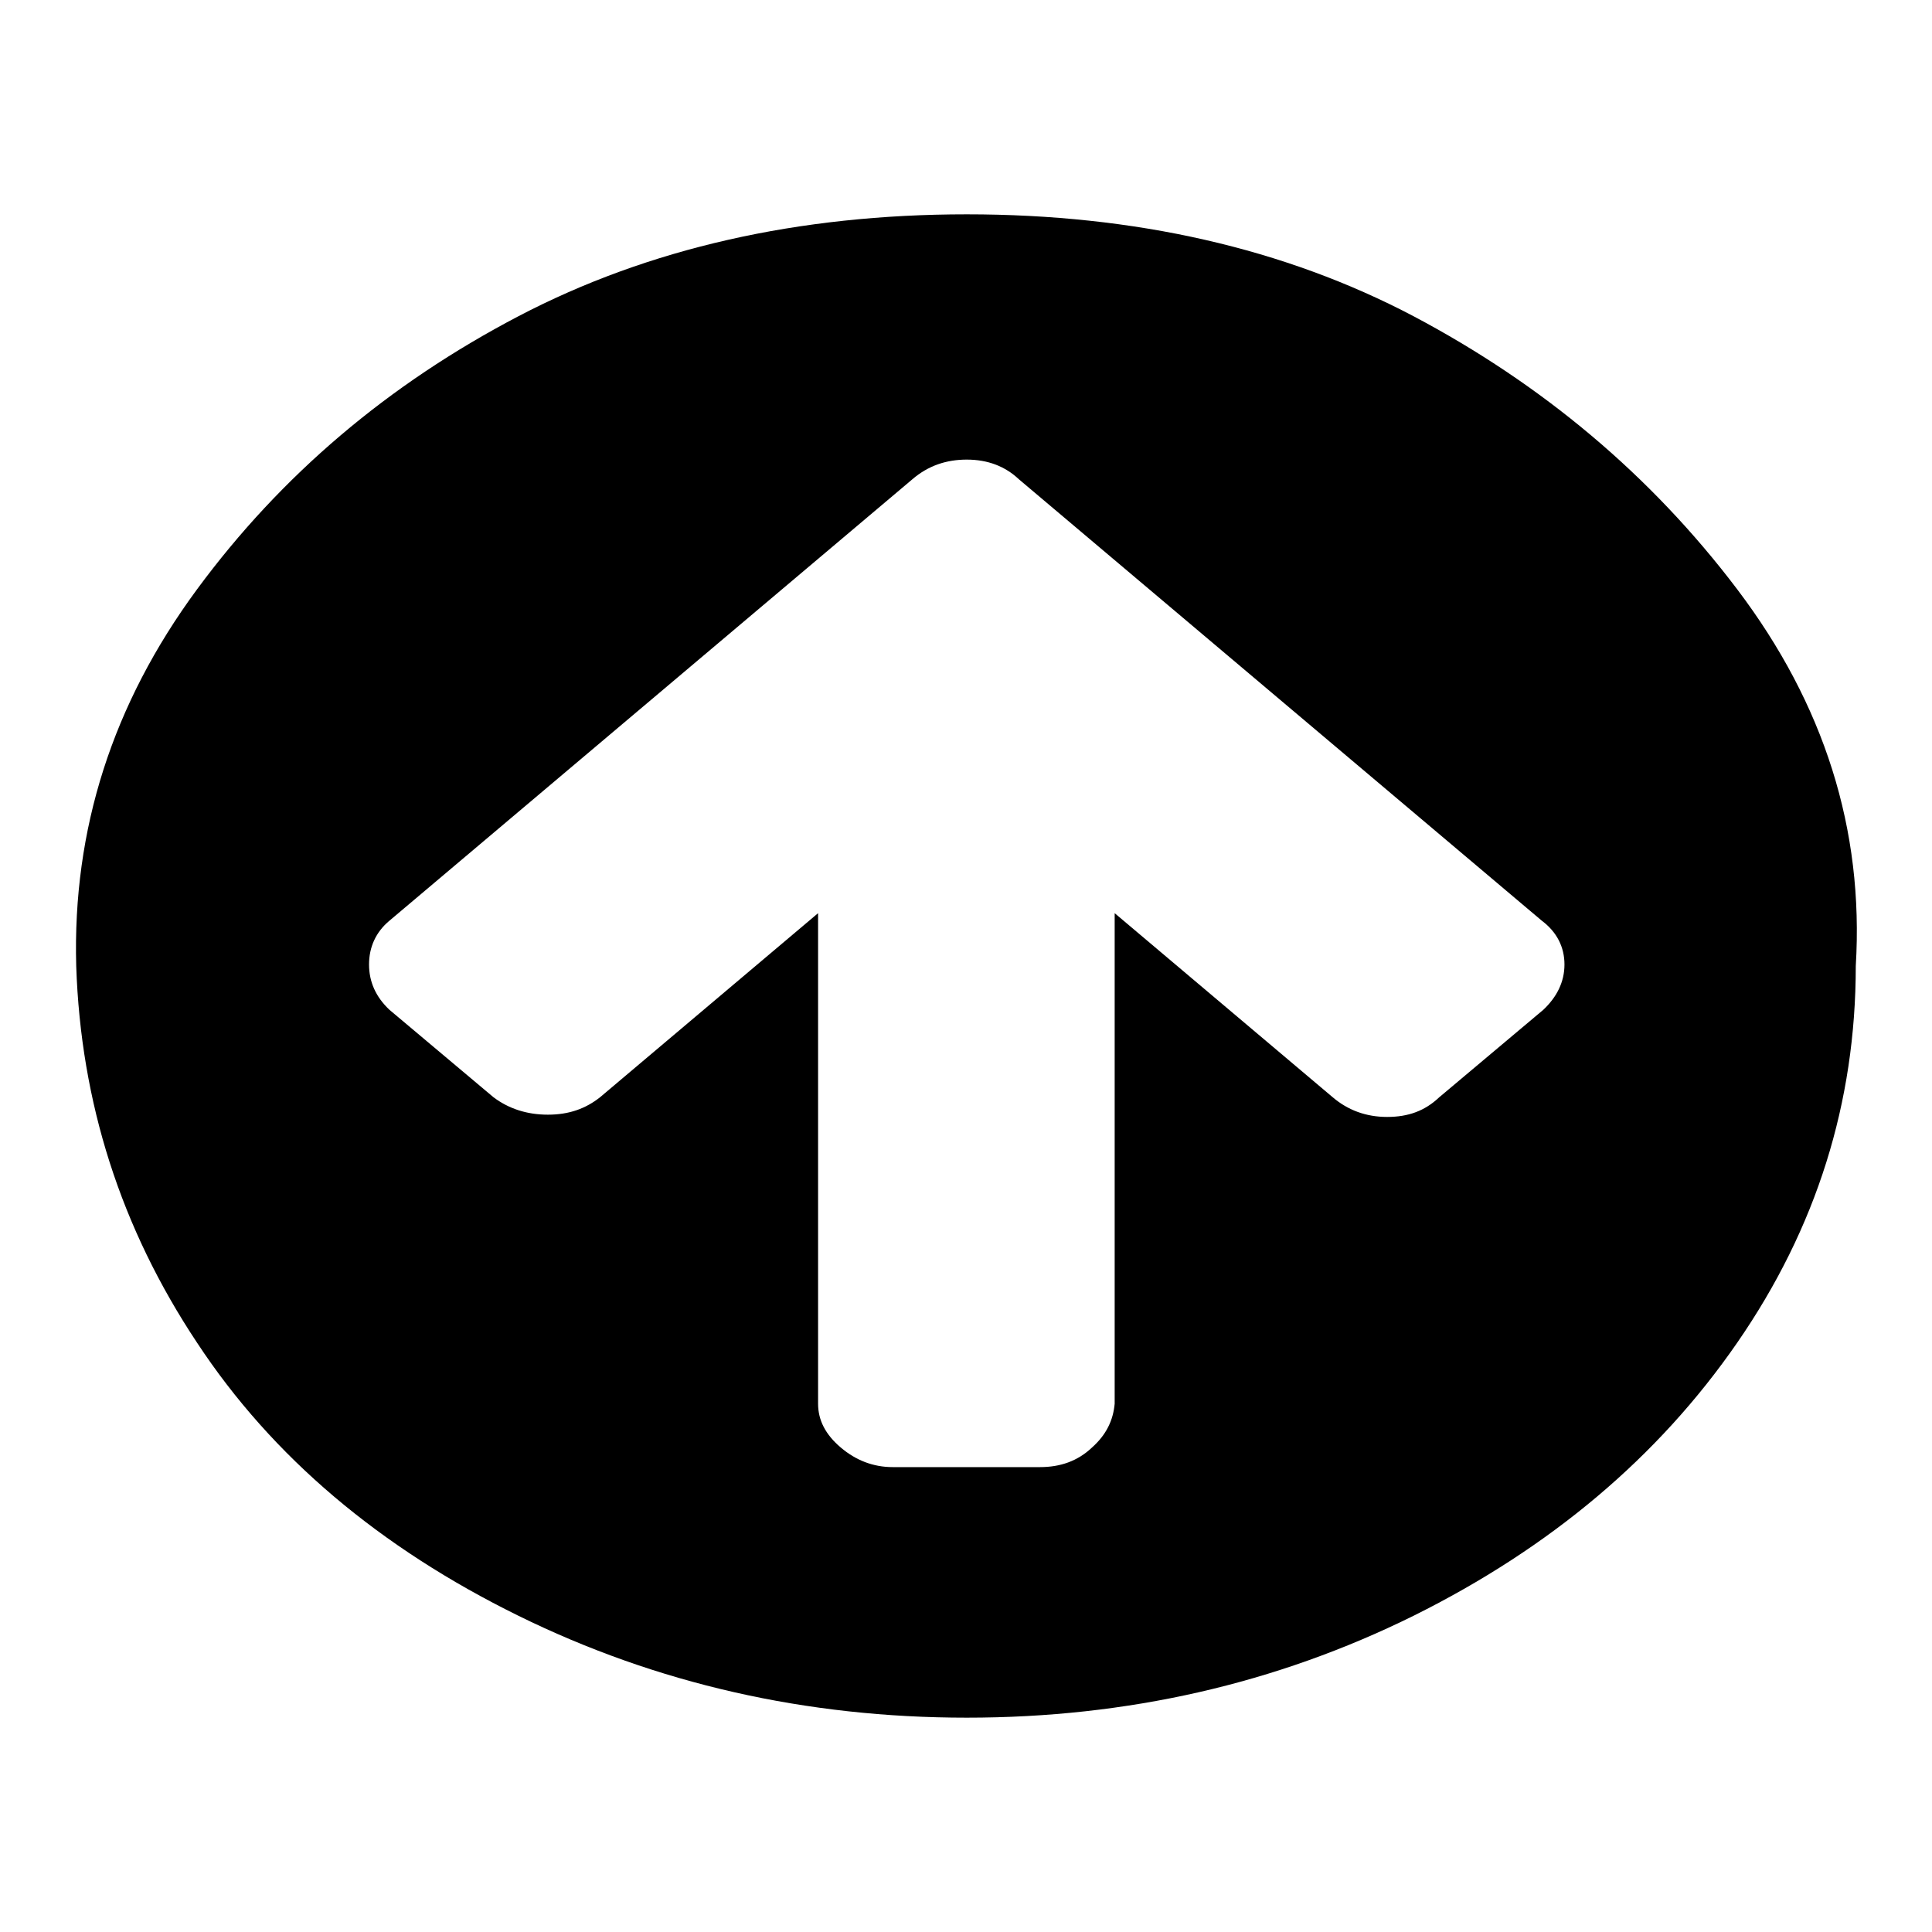
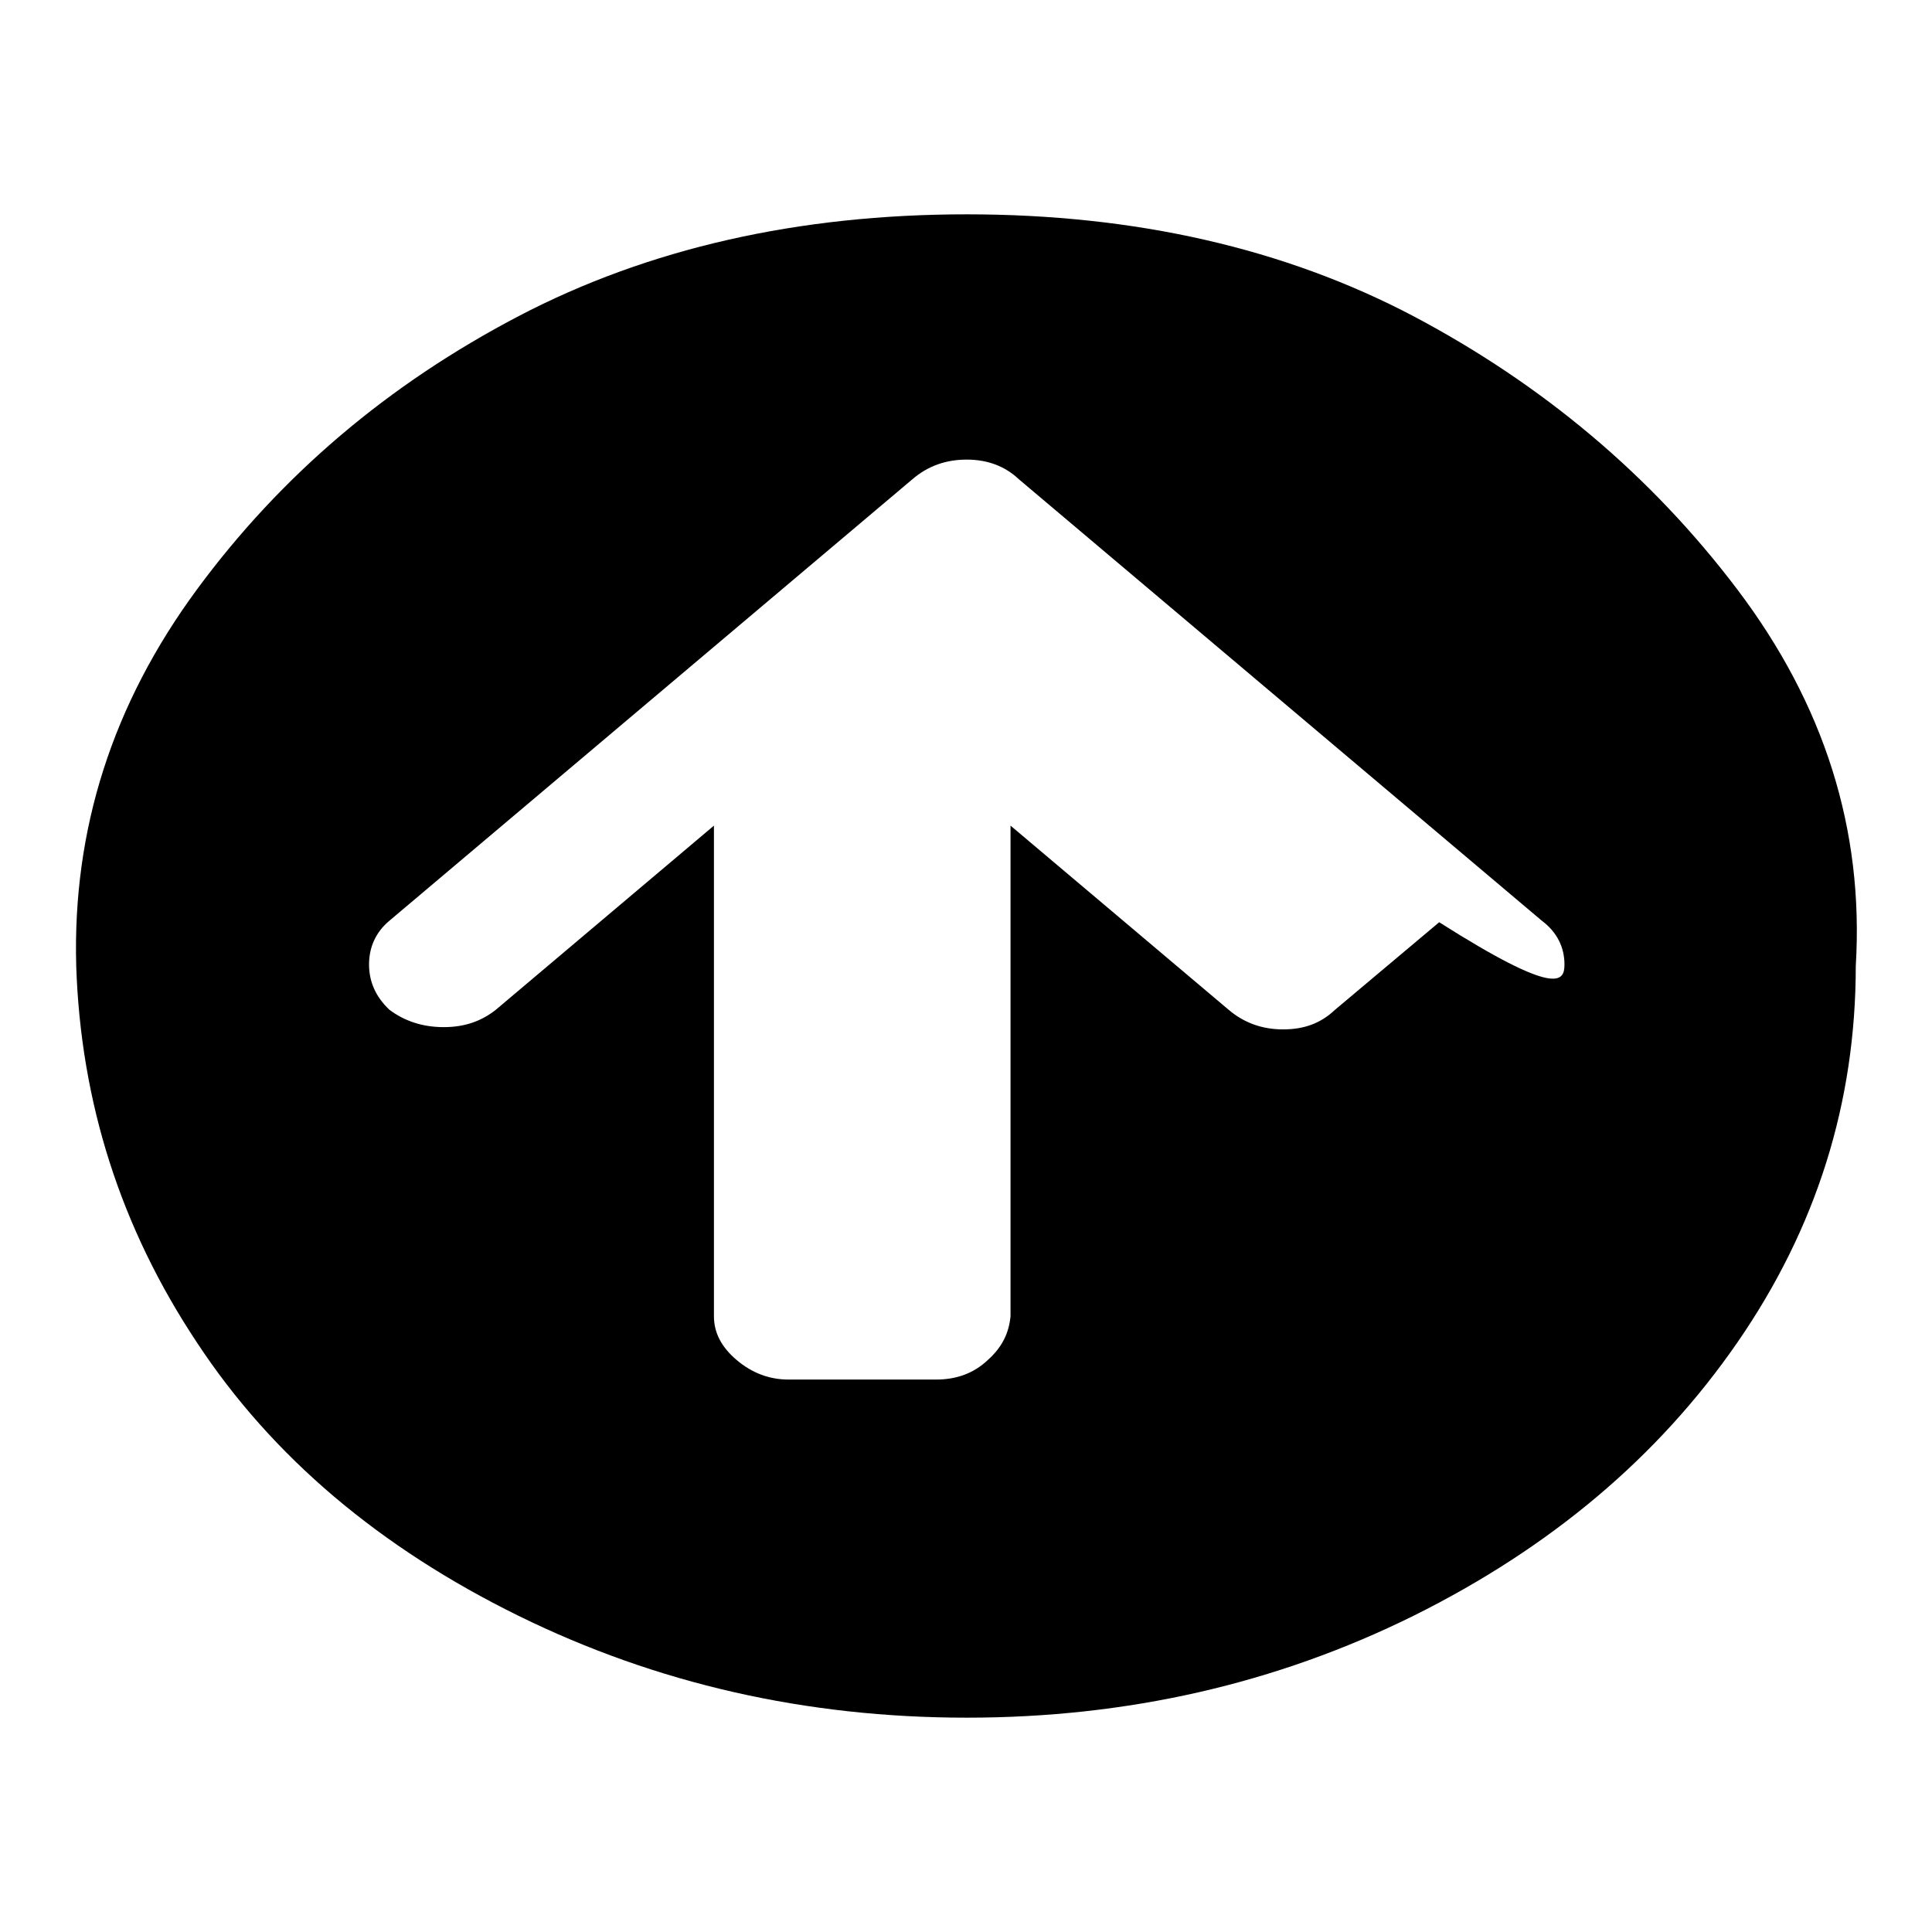
<svg xmlns="http://www.w3.org/2000/svg" version="1.1" x="0px" y="0px" viewBox="0 0 256 256" enable-background="new 0 0 256 256" xml:space="preserve">
  <g>
    <g>
-       <path fill="#000000" d="M207.3,127.8c0-2.3-1-4.3-3-5.8L135,63.5c-1.8-1.7-4.1-2.6-6.9-2.6c-2.7,0-5.1,0.8-7.2,2.6L51.6,122c-1.8,1.5-2.7,3.5-2.7,5.8c0,2.3,0.9,4.3,2.7,6l13.8,11.6c2,1.5,4.4,2.3,7.2,2.3s5-0.8,6.9-2.3l28.9-24.4v65c0,2.2,1,4.1,3,5.8c2,1.7,4.3,2.6,6.9,2.6h19.5c2.7,0,5-0.8,6.9-2.6c1.9-1.7,2.8-3.6,3-5.8v-65l28.9,24.4c2,1.7,4.4,2.6,7.2,2.6s5-0.8,6.9-2.6l13.8-11.6C206.3,132.1,207.3,130.1,207.3,127.8L207.3,127.8z M245.9,128c0,18.1-5.2,34.7-15.7,49.9c-10.5,15.2-24.8,27.2-42.9,36.2c-18.2,9-37.9,13.5-59.2,13.5c-21.3,0-41.1-4.5-59.4-13.5c-18.3-9-32.6-21-42.6-36.2c-10.1-15.2-15.4-31.8-16-49.9c-0.5-18.1,4.8-34.7,16-49.9c11.2-15.2,25.4-27.2,42.6-36.2c17.2-9,37.1-13.5,59.4-13.5s42.1,4.5,59.2,13.5c17,9,31.4,21,42.9,36.2C241.7,93.3,247,109.9,245.9,128z" />
+       <path fill="#000000" d="M207.3,127.8c0-2.3-1-4.3-3-5.8L135,63.5c-1.8-1.7-4.1-2.6-6.9-2.6c-2.7,0-5.1,0.8-7.2,2.6L51.6,122c-1.8,1.5-2.7,3.5-2.7,5.8c0,2.3,0.9,4.3,2.7,6c2,1.5,4.4,2.3,7.2,2.3s5-0.8,6.9-2.3l28.9-24.4v65c0,2.2,1,4.1,3,5.8c2,1.7,4.3,2.6,6.9,2.6h19.5c2.7,0,5-0.8,6.9-2.6c1.9-1.7,2.8-3.6,3-5.8v-65l28.9,24.4c2,1.7,4.4,2.6,7.2,2.6s5-0.8,6.9-2.6l13.8-11.6C206.3,132.1,207.3,130.1,207.3,127.8L207.3,127.8z M245.9,128c0,18.1-5.2,34.7-15.7,49.9c-10.5,15.2-24.8,27.2-42.9,36.2c-18.2,9-37.9,13.5-59.2,13.5c-21.3,0-41.1-4.5-59.4-13.5c-18.3-9-32.6-21-42.6-36.2c-10.1-15.2-15.4-31.8-16-49.9c-0.5-18.1,4.8-34.7,16-49.9c11.2-15.2,25.4-27.2,42.6-36.2c17.2-9,37.1-13.5,59.4-13.5s42.1,4.5,59.2,13.5c17,9,31.4,21,42.9,36.2C241.7,93.3,247,109.9,245.9,128z" />
    </g>
  </g>
</svg>